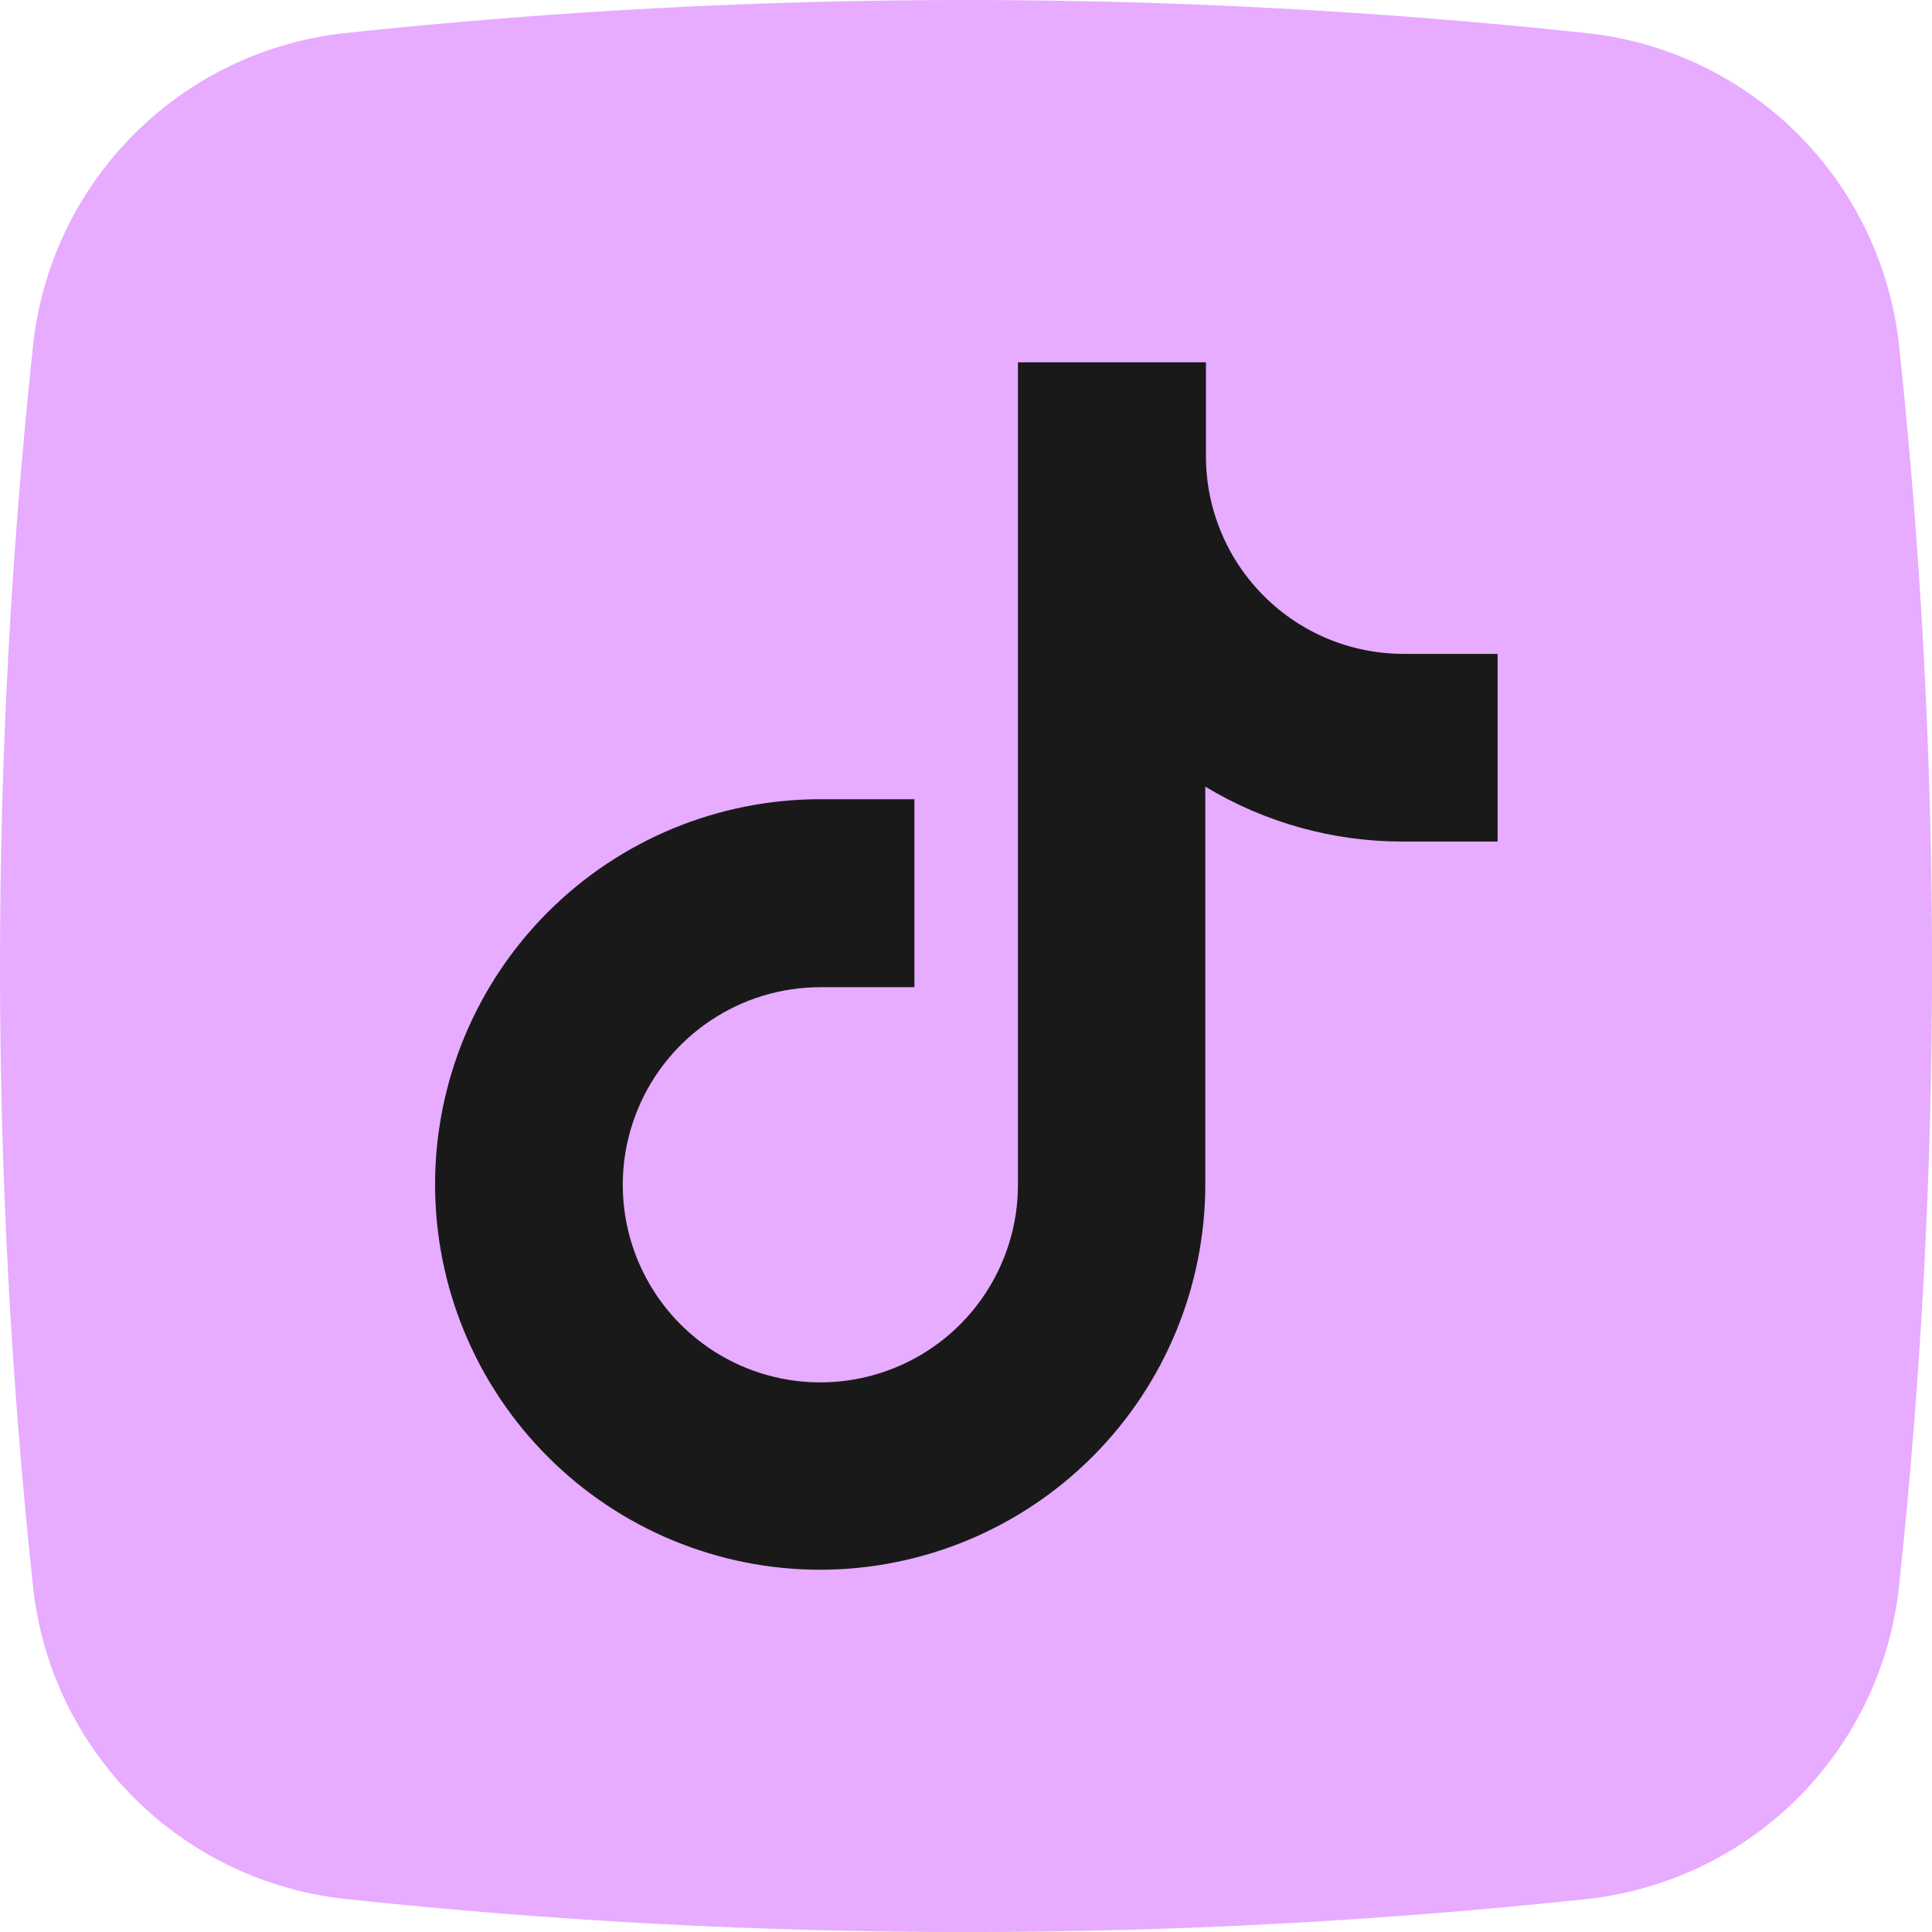
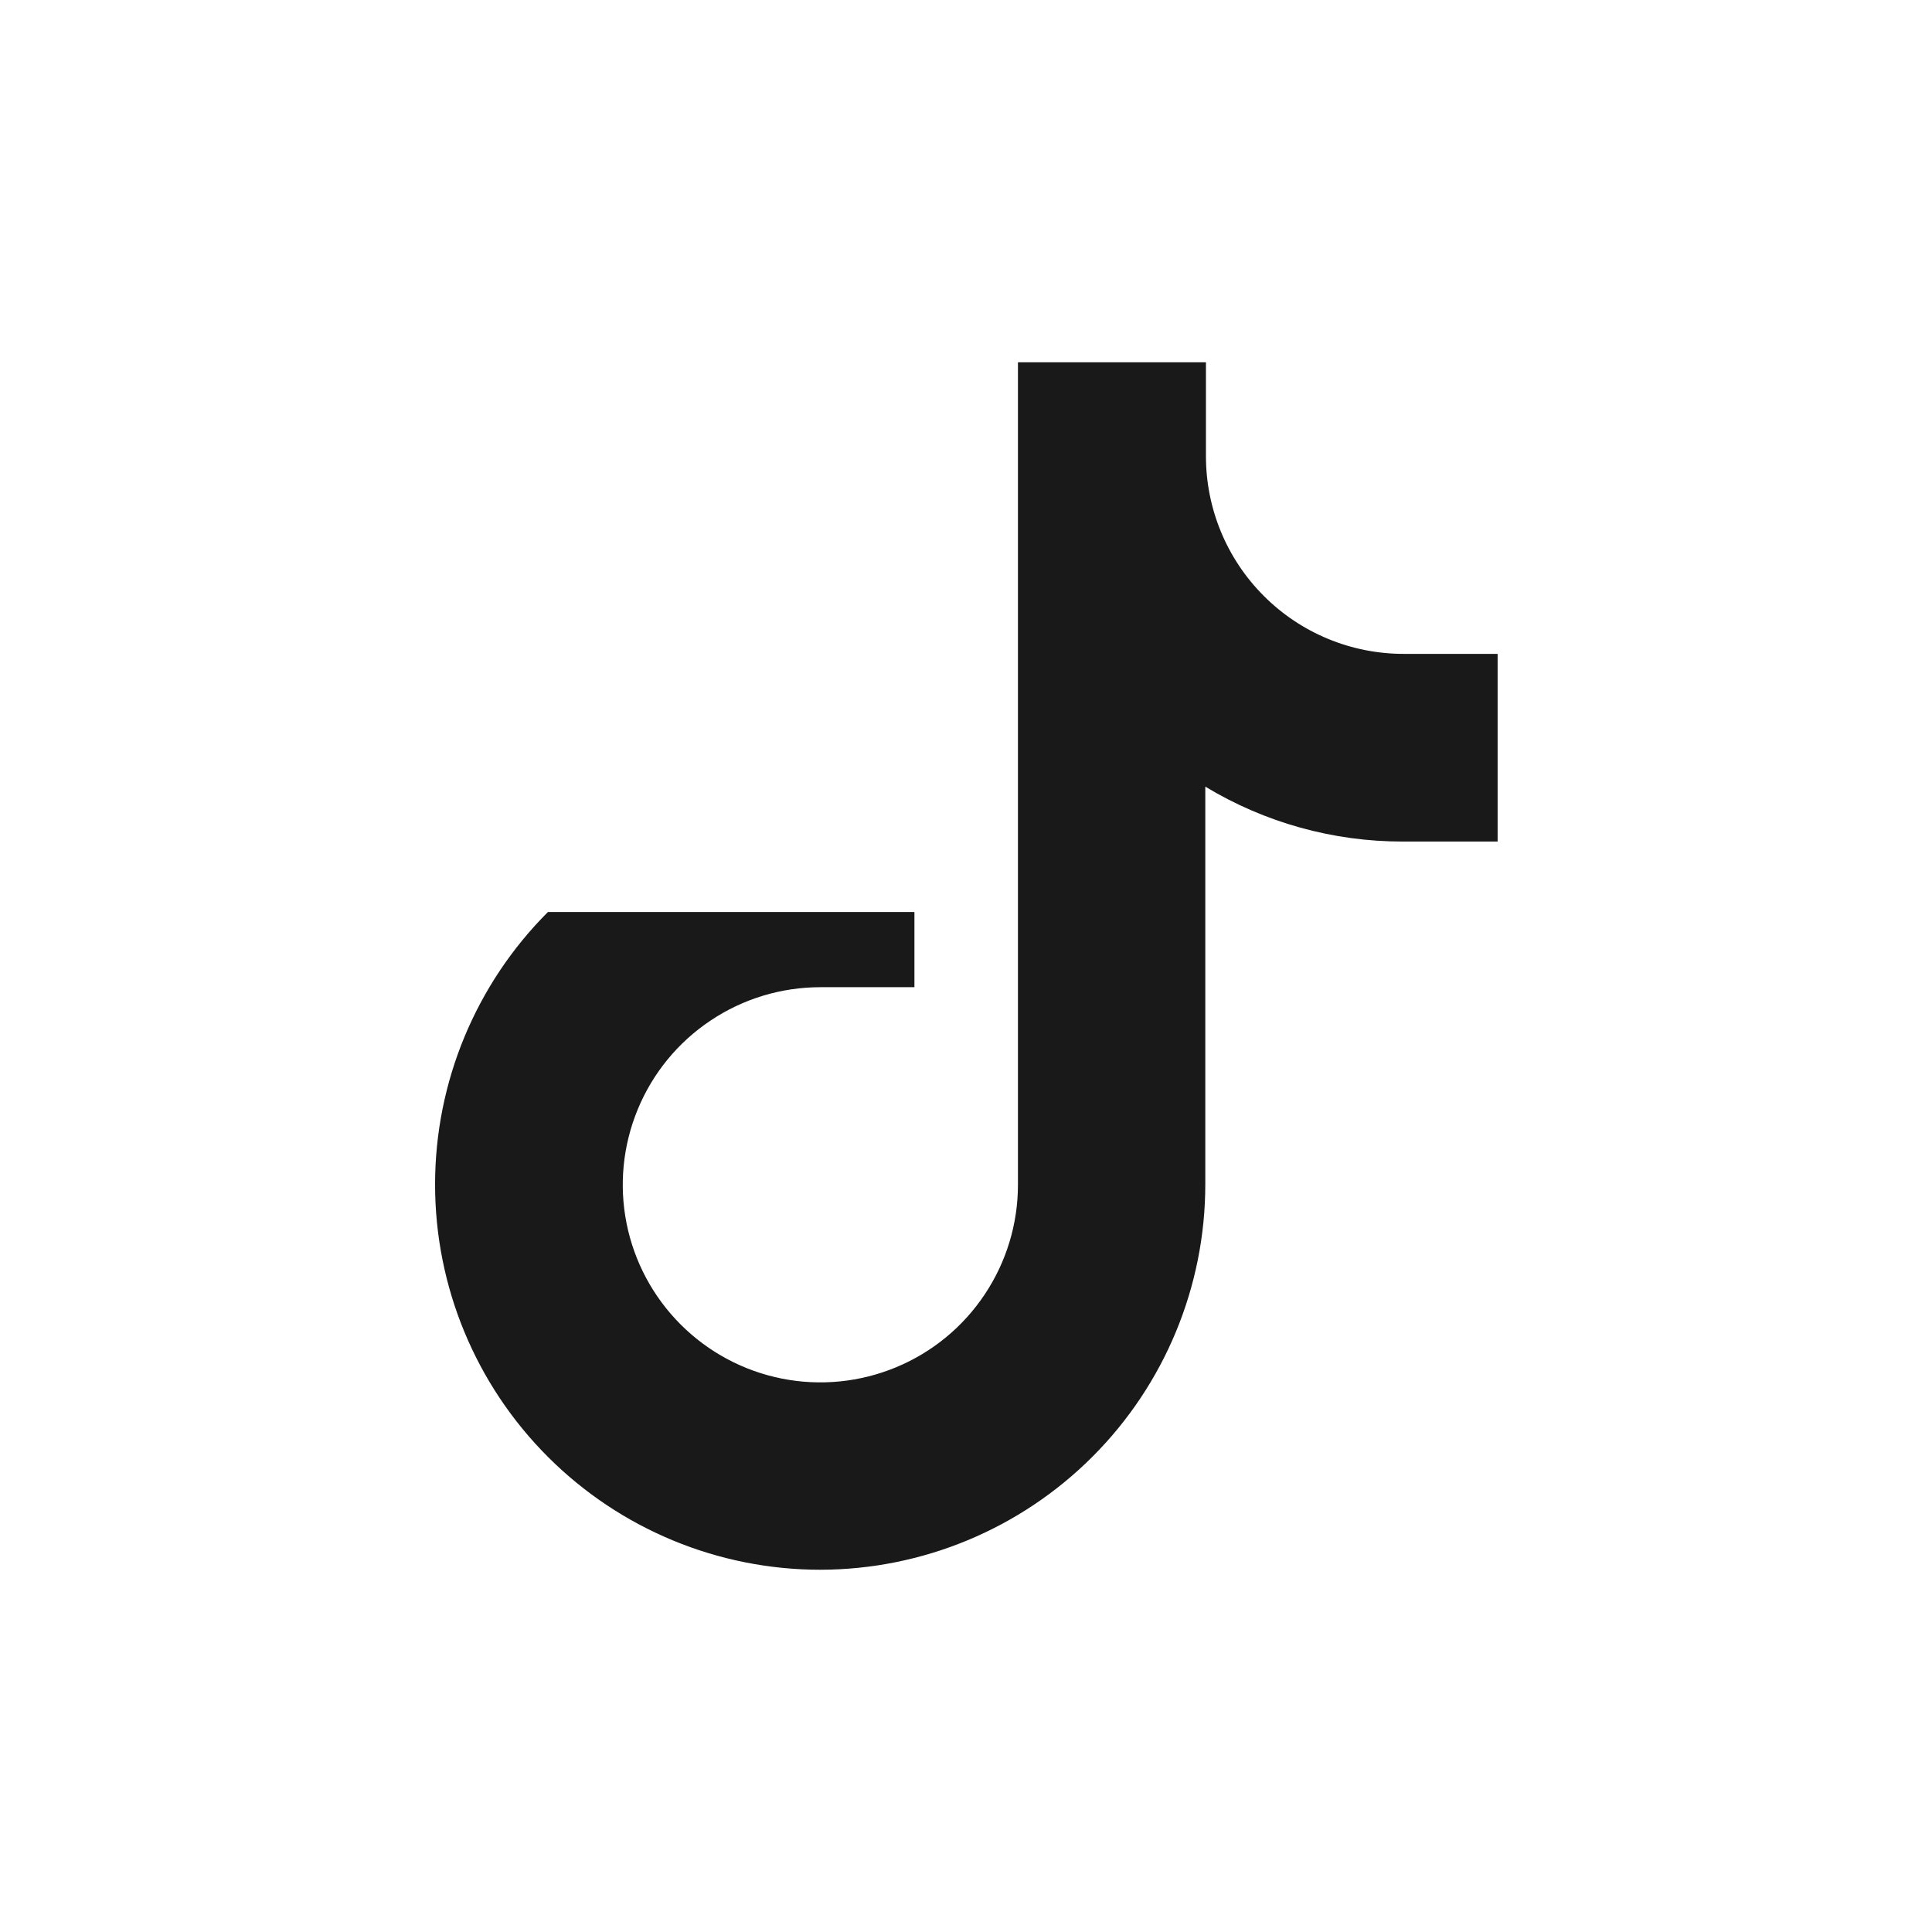
<svg xmlns="http://www.w3.org/2000/svg" fill="none" viewBox="0 0 36 36" height="36" width="36">
-   <path fill="#E7ABFF" d="M29.561 35.386C21.878 36.206 14.13 36.206 6.448 35.386C4.956 35.228 3.563 34.564 2.502 33.504C1.44 32.444 0.774 31.052 0.615 29.561C-0.205 21.878 -0.205 14.13 0.615 6.448C0.772 4.956 1.436 3.563 2.496 2.502C3.556 1.44 4.948 0.774 6.44 0.615C14.122 -0.205 21.87 -0.205 29.552 0.615C31.044 0.772 32.437 1.436 33.499 2.496C34.56 3.556 35.226 4.948 35.386 6.44C36.206 14.122 36.206 21.87 35.386 29.552C35.228 31.044 34.564 32.437 33.504 33.499C32.444 34.56 31.052 35.226 29.561 35.386Z" />
-   <path fill="#1A191A" d="M15.286 29.25C13.382 29.25 11.556 28.494 10.21 27.147C8.863 25.801 8.107 23.975 8.107 22.071C8.107 20.167 8.863 18.341 10.21 16.994C11.556 15.648 13.382 14.892 15.286 14.892H17.039V18.395H15.286C14.558 18.395 13.846 18.611 13.241 19.016C12.635 19.42 12.163 19.995 11.885 20.668C11.606 21.341 11.533 22.081 11.675 22.795C11.817 23.509 12.168 24.165 12.683 24.68C13.198 25.195 13.854 25.546 14.568 25.688C15.282 25.83 16.022 25.757 16.695 25.478C17.368 25.2 17.943 24.728 18.347 24.122C18.752 23.517 18.968 22.805 18.968 22.077V6.751H22.471V8.502C22.471 9.478 22.859 10.415 23.55 11.105C24.24 11.796 25.177 12.184 26.153 12.184H27.906V15.681H26.141C24.843 15.683 23.57 15.329 22.459 14.658V22.071C22.458 23.973 21.702 25.797 20.357 27.143C19.012 28.489 17.189 29.247 15.286 29.25Z" />
+   <path fill="#1A191A" d="M15.286 29.25C13.382 29.25 11.556 28.494 10.21 27.147C8.863 25.801 8.107 23.975 8.107 22.071C8.107 20.167 8.863 18.341 10.21 16.994H17.039V18.395H15.286C14.558 18.395 13.846 18.611 13.241 19.016C12.635 19.42 12.163 19.995 11.885 20.668C11.606 21.341 11.533 22.081 11.675 22.795C11.817 23.509 12.168 24.165 12.683 24.68C13.198 25.195 13.854 25.546 14.568 25.688C15.282 25.83 16.022 25.757 16.695 25.478C17.368 25.2 17.943 24.728 18.347 24.122C18.752 23.517 18.968 22.805 18.968 22.077V6.751H22.471V8.502C22.471 9.478 22.859 10.415 23.55 11.105C24.24 11.796 25.177 12.184 26.153 12.184H27.906V15.681H26.141C24.843 15.683 23.57 15.329 22.459 14.658V22.071C22.458 23.973 21.702 25.797 20.357 27.143C19.012 28.489 17.189 29.247 15.286 29.25Z" />
</svg>